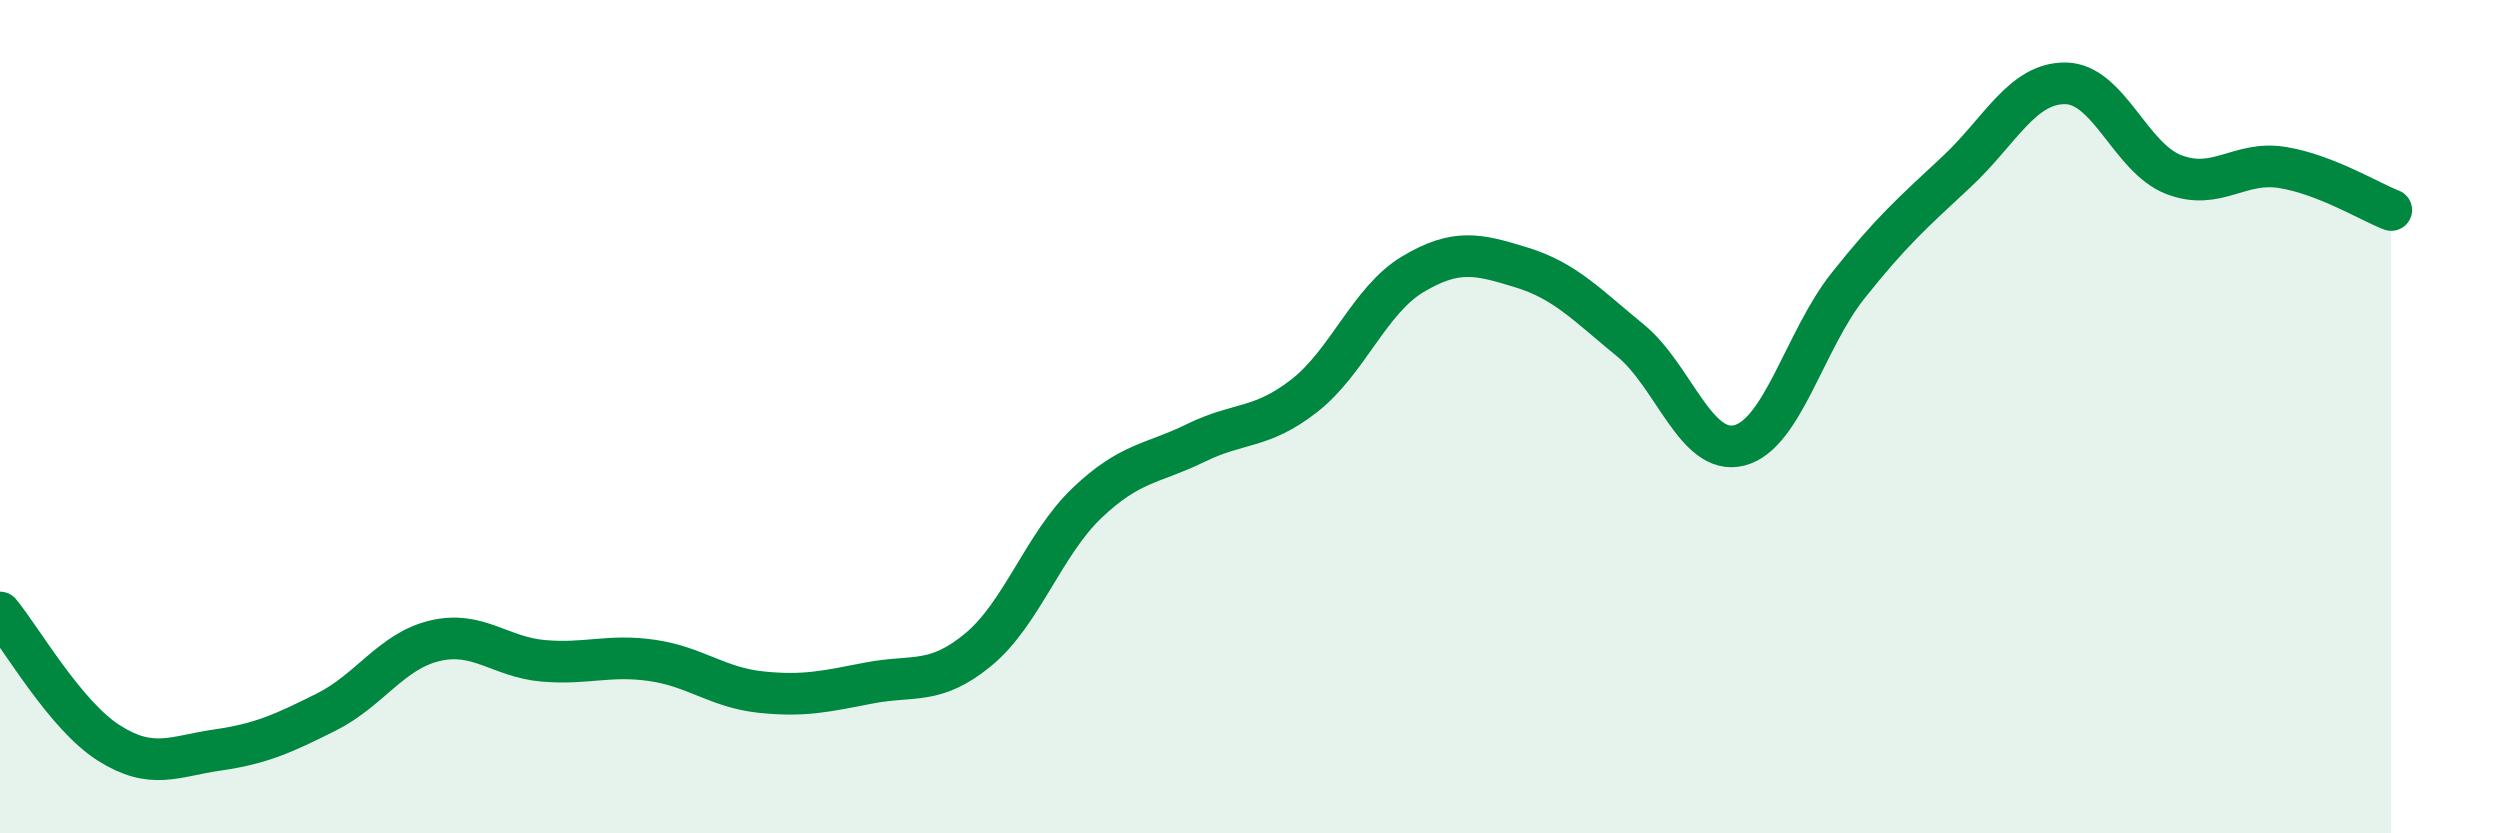
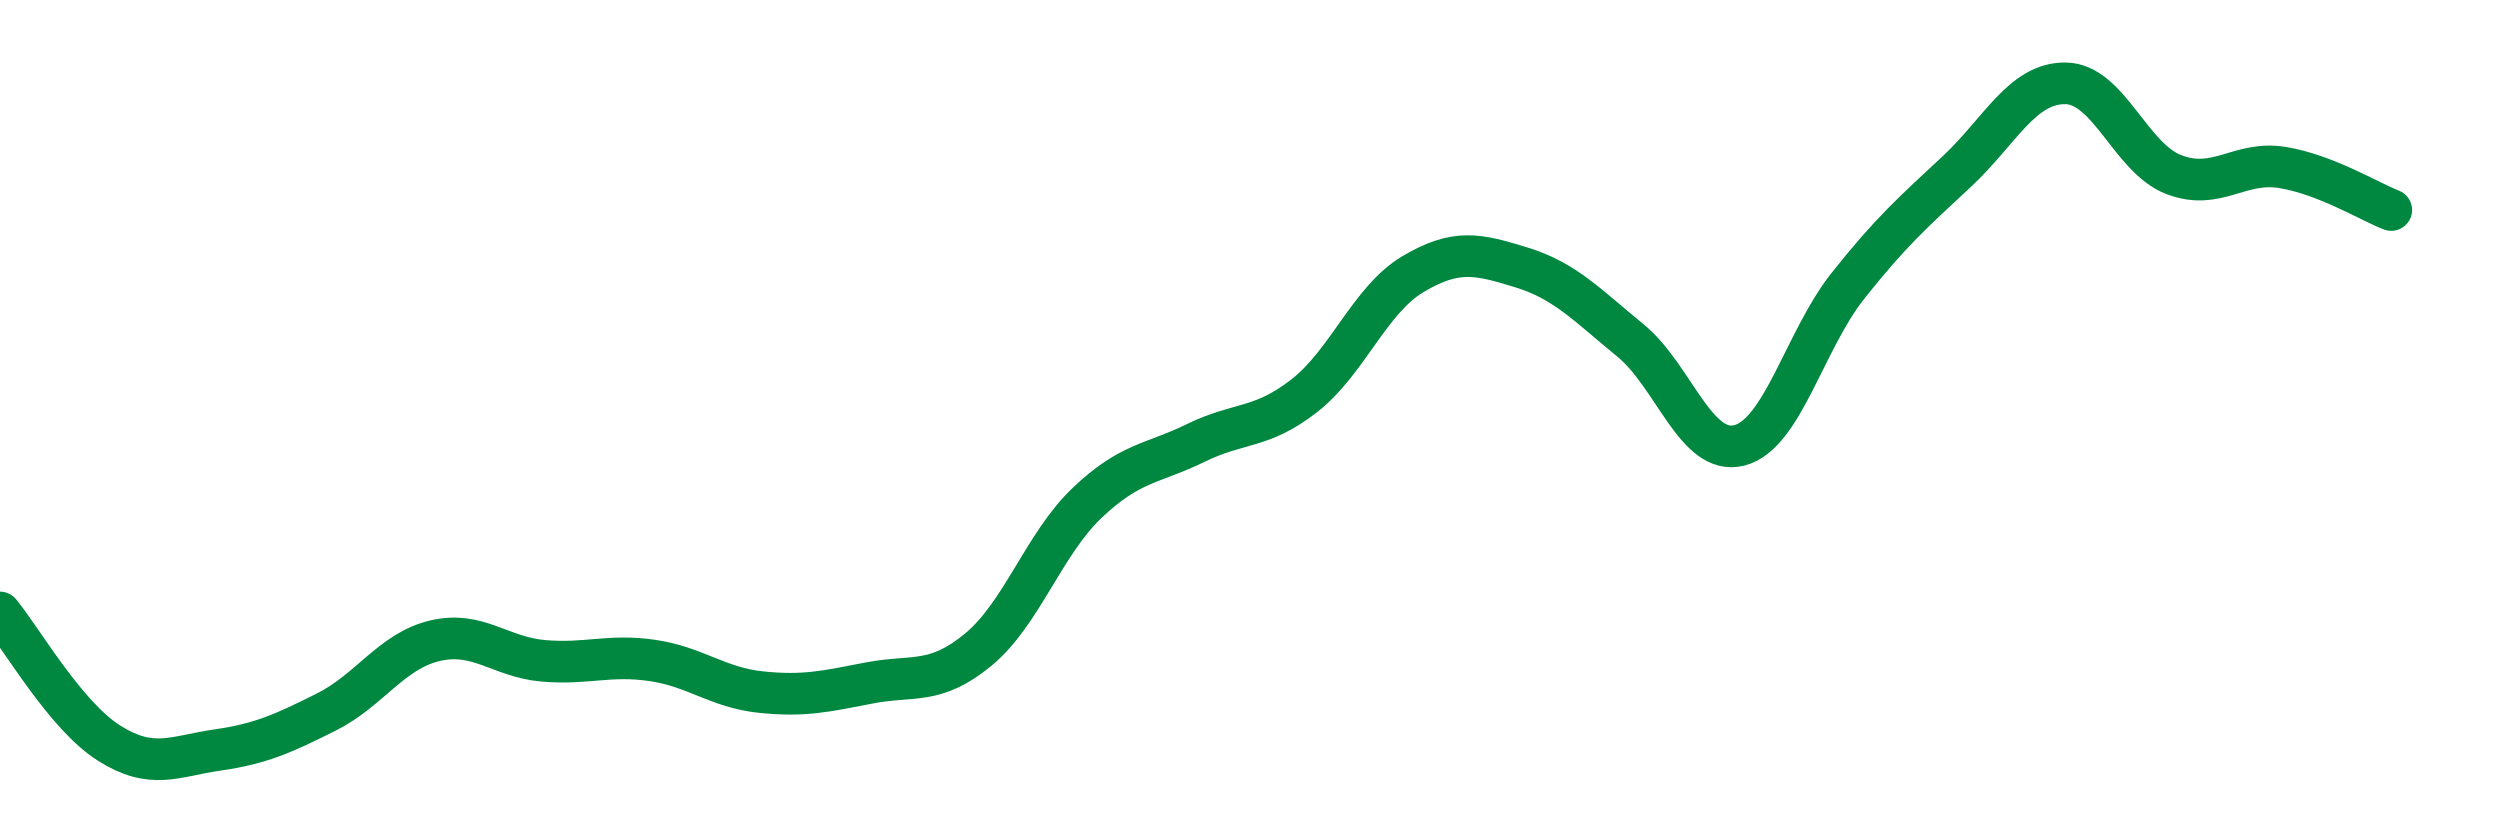
<svg xmlns="http://www.w3.org/2000/svg" width="60" height="20" viewBox="0 0 60 20">
-   <path d="M 0,14.7 C 0.52,15.33 1.57,17.17 2.61,17.83 C 3.65,18.49 4.18,18.15 5.22,18 C 6.26,17.85 6.79,17.61 7.83,17.09 C 8.87,16.57 9.39,15.63 10.43,15.38 C 11.47,15.13 12,15.77 13.04,15.86 C 14.08,15.95 14.61,15.7 15.65,15.85 C 16.69,16 17.22,16.5 18.26,16.61 C 19.3,16.72 19.83,16.59 20.87,16.39 C 21.91,16.19 22.44,16.45 23.48,15.59 C 24.52,14.73 25.05,13.06 26.09,12.07 C 27.13,11.08 27.66,11.14 28.7,10.63 C 29.74,10.12 30.26,10.31 31.3,9.5 C 32.34,8.69 32.87,7.2 33.91,6.58 C 34.95,5.96 35.48,6.1 36.52,6.42 C 37.56,6.74 38.09,7.32 39.13,8.17 C 40.17,9.02 40.7,10.95 41.74,10.69 C 42.78,10.43 43.31,8.17 44.35,6.86 C 45.39,5.55 45.92,5.09 46.96,4.12 C 48,3.15 48.53,1.99 49.57,2 C 50.61,2.01 51.13,3.79 52.17,4.19 C 53.21,4.59 53.74,3.85 54.78,4.02 C 55.82,4.19 56.87,4.84 57.39,5.04L57.39 20L0 20Z" fill="#008740" opacity="0.1" stroke-linecap="round" stroke-linejoin="round" />
  <path d="M 0,14.7 C 0.52,15.33 1.57,17.17 2.61,17.83 C 3.65,18.49 4.18,18.15 5.22,18 C 6.26,17.85 6.79,17.61 7.83,17.09 C 8.87,16.57 9.39,15.63 10.43,15.38 C 11.47,15.13 12,15.77 13.04,15.86 C 14.08,15.95 14.61,15.7 15.65,15.85 C 16.69,16 17.22,16.5 18.26,16.61 C 19.3,16.72 19.83,16.59 20.87,16.39 C 21.91,16.19 22.44,16.45 23.48,15.59 C 24.52,14.73 25.05,13.06 26.09,12.07 C 27.13,11.08 27.66,11.14 28.7,10.63 C 29.74,10.12 30.26,10.31 31.3,9.5 C 32.34,8.69 32.87,7.2 33.91,6.58 C 34.95,5.96 35.48,6.1 36.52,6.42 C 37.56,6.74 38.09,7.32 39.13,8.17 C 40.17,9.02 40.7,10.95 41.74,10.69 C 42.78,10.43 43.31,8.17 44.35,6.86 C 45.39,5.55 45.92,5.09 46.96,4.12 C 48,3.15 48.53,1.99 49.57,2 C 50.61,2.01 51.13,3.79 52.17,4.19 C 53.21,4.59 53.74,3.85 54.78,4.02 C 55.82,4.19 56.87,4.84 57.39,5.04" stroke="#008740" stroke-width="1" fill="none" stroke-linecap="round" stroke-linejoin="round" />
</svg>